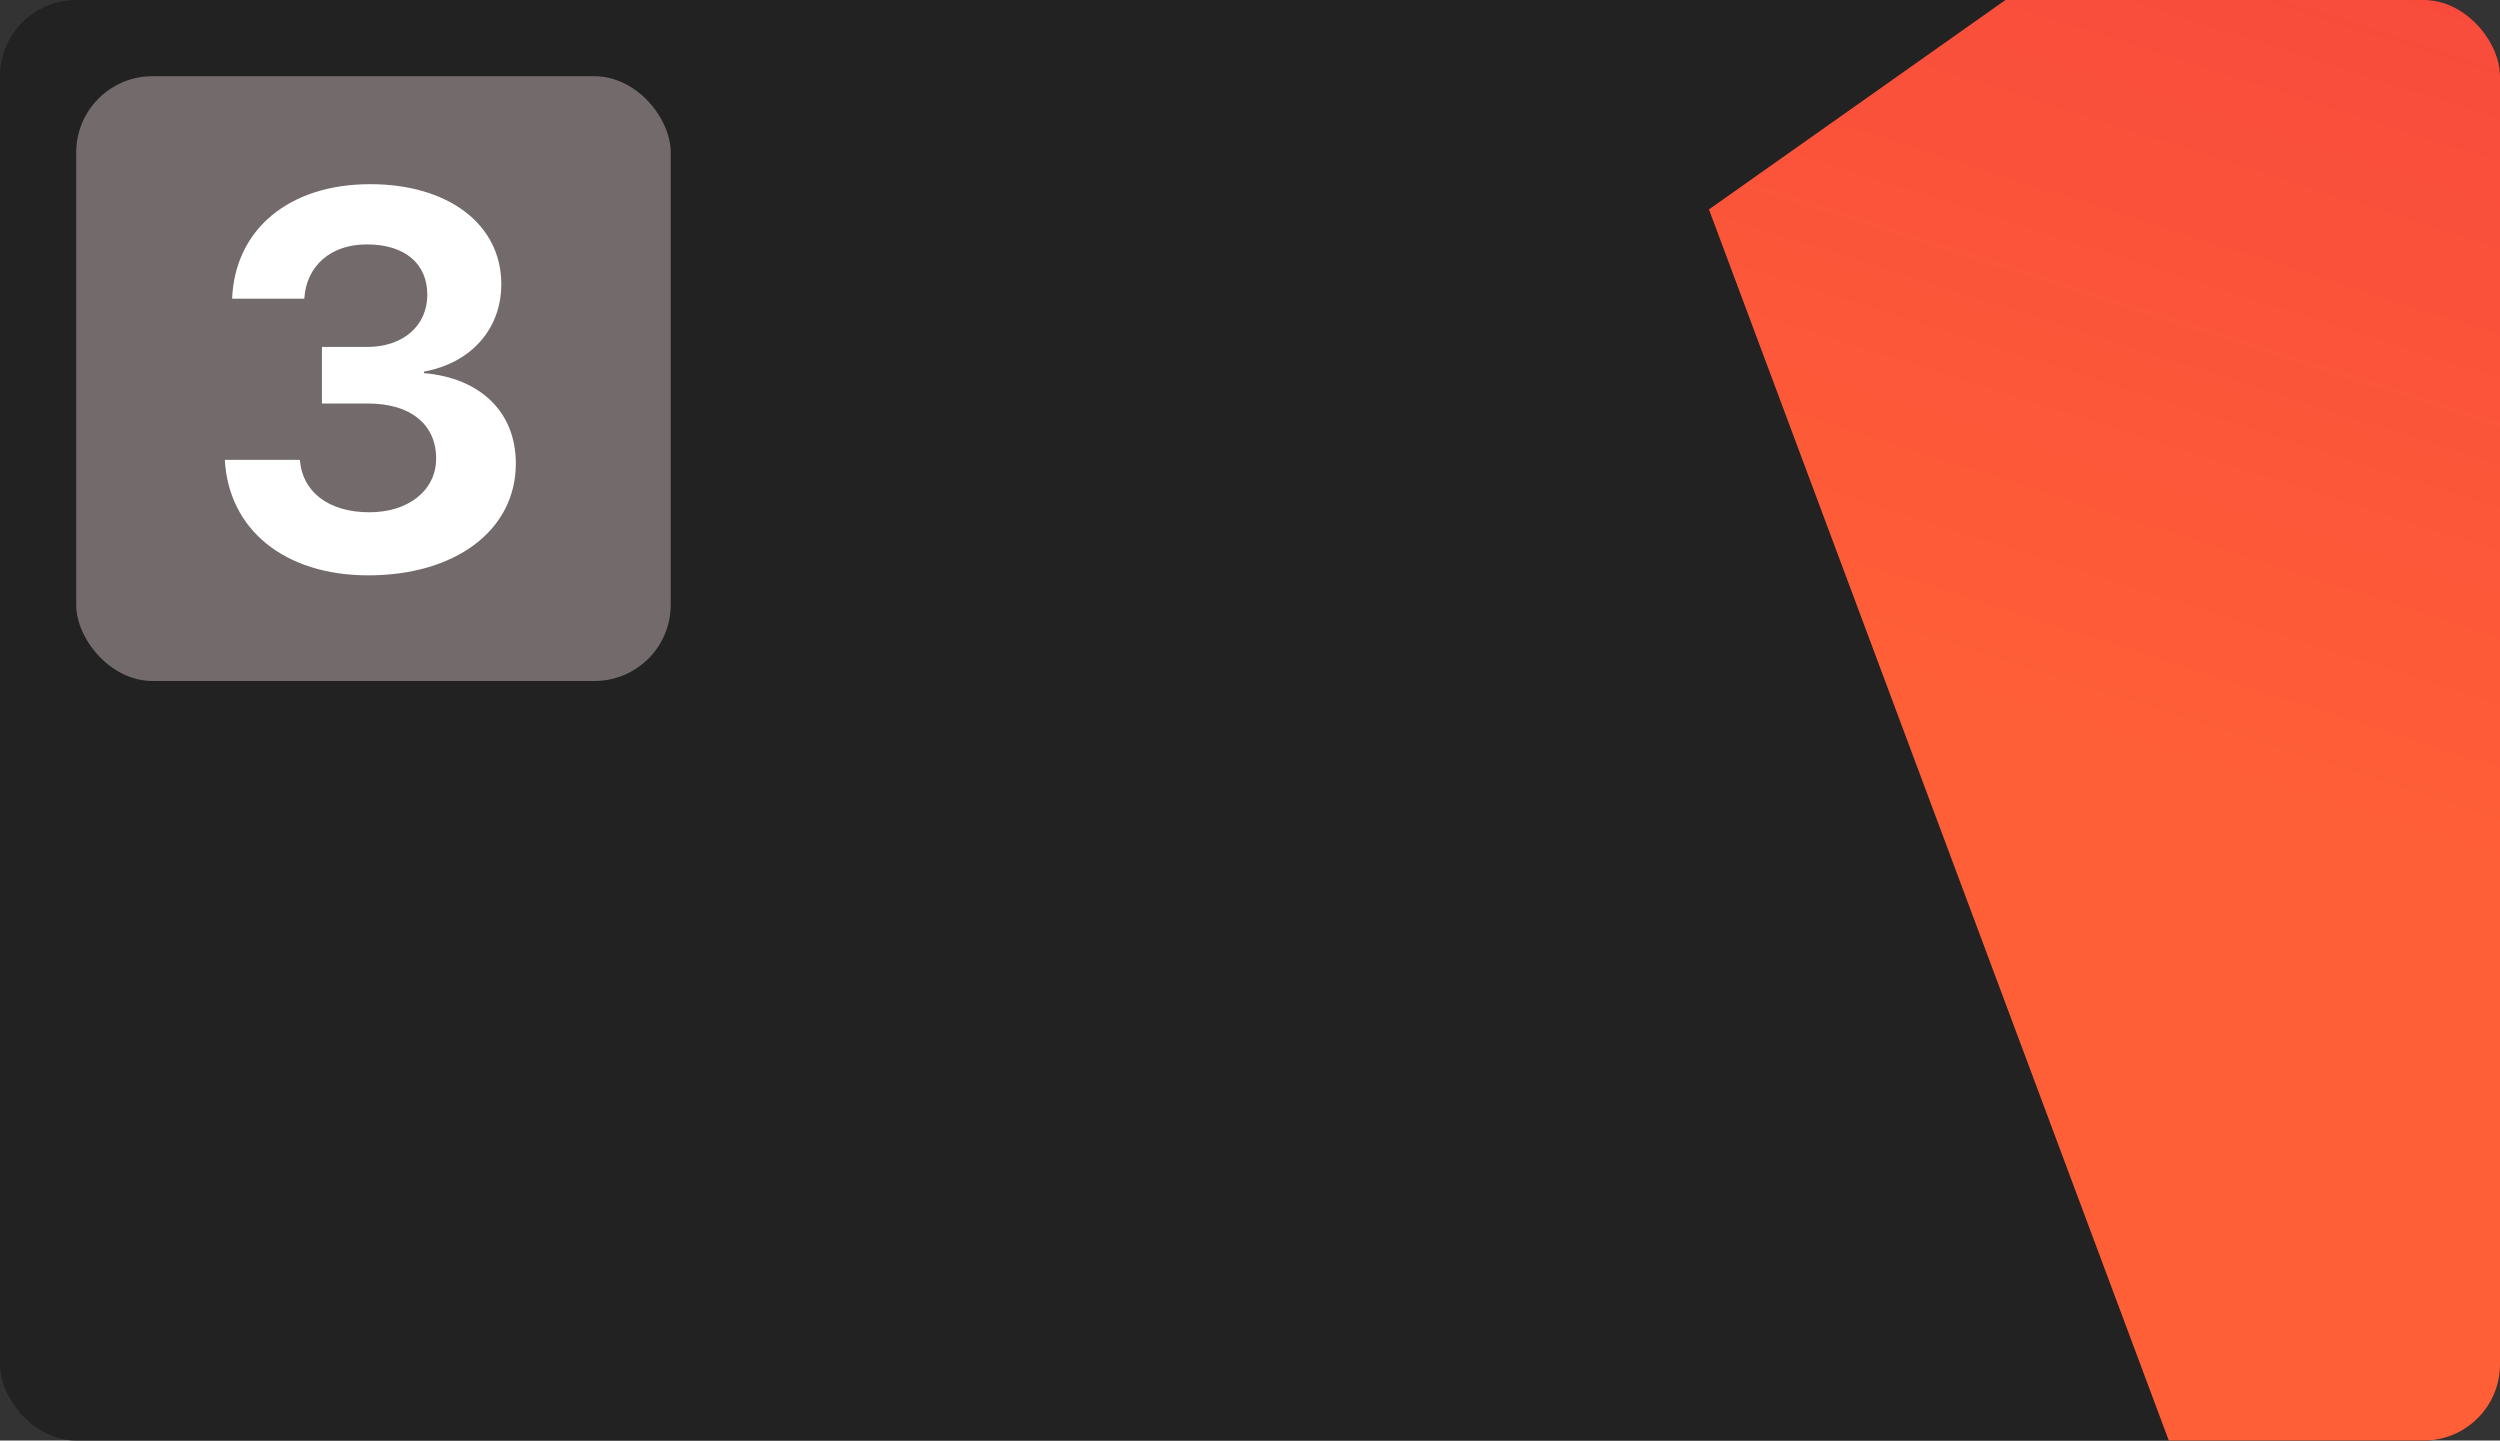
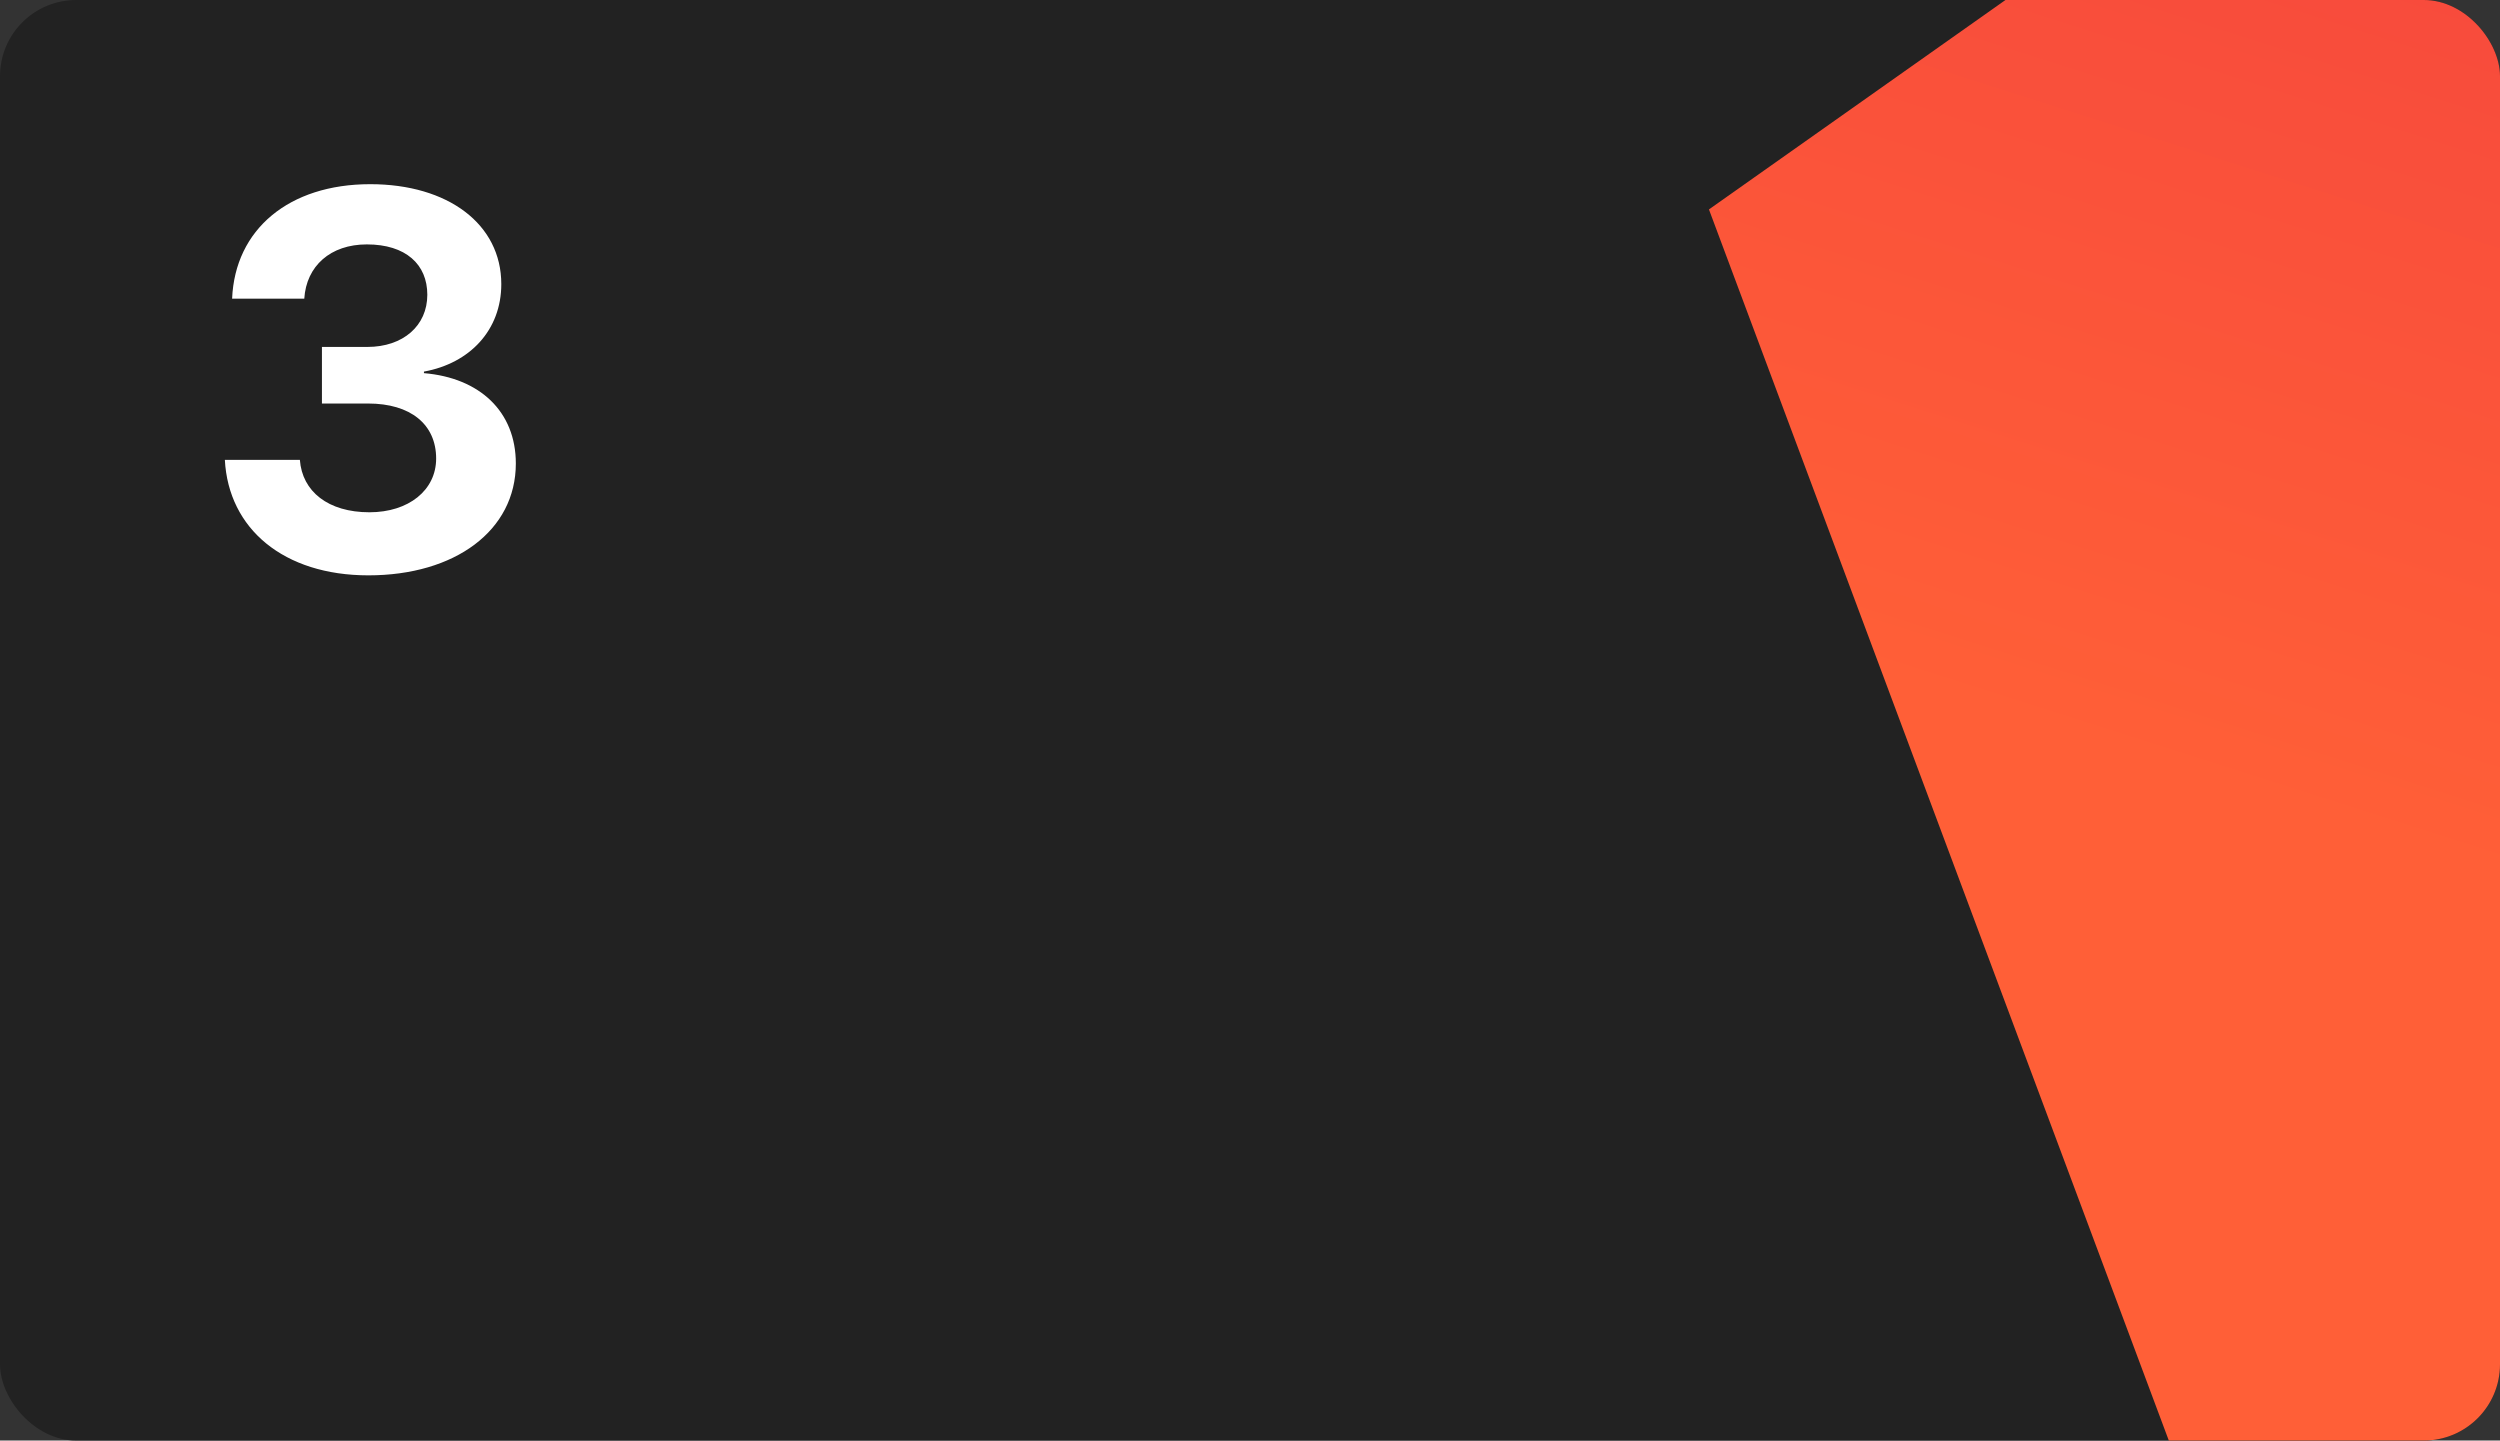
<svg xmlns="http://www.w3.org/2000/svg" width="328" height="189" viewBox="0 0 328 189" fill="none">
  <rect x="0" y="0" width="328" height="189" fill="#333333" stroke="none" />
  <g clip-path="url(#clip0_1834_933)">
    <rect width="328" height="189" rx="10" fill="#222222" />
-     <rect width="812.076" height="236.094" transform="matrix(-0.817 0.577 -0.35 -0.937 993.229 30.39)" fill="url(#paint0_linear_1834_933)" />
    <rect width="812.076" height="236.094" transform="matrix(-0.817 0.577 -0.35 -0.937 970.312 -219.872)" fill="url(#paint1_linear_1834_933)" />
-     <rect x="10" y="10" width="78" height="79.345" rx="10" fill="#736B6B" />
    <path d="M42.238 52.942V45.518H48.197C52.897 45.518 56.064 42.725 56.064 38.672C56.064 34.688 53.238 32.066 48.129 32.066C43.361 32.066 40.194 34.892 39.922 39.183H30.454C30.829 30.09 37.913 24.165 48.572 24.165C58.789 24.165 65.77 29.409 65.77 37.276C65.77 43.304 61.649 47.663 55.621 48.753V48.957C62.943 49.57 67.677 53.997 67.677 60.809C67.677 69.629 59.674 75.486 48.334 75.486C37.231 75.486 29.978 69.391 29.501 60.332H39.343C39.649 64.487 43.055 67.211 48.47 67.211C53.612 67.211 57.222 64.316 57.222 60.161C57.222 55.666 53.851 52.942 48.3 52.942H42.238Z" fill="white" />
  </g>
  <defs>
    <linearGradient id="paint0_linear_1834_933" x1="40.67" y1="315.791" x2="426.375" y2="-103.748" gradientUnits="userSpaceOnUse">
      <stop stop-color="#B718AB" />
      <stop offset="0.395" stop-color="#F5164F" />
      <stop offset="0.77" stop-color="#F4423E" />
      <stop offset="1" stop-color="#FF5F37" />
    </linearGradient>
    <linearGradient id="paint1_linear_1834_933" x1="181.647" y1="397.472" x2="615.184" y2="-29.576" gradientUnits="userSpaceOnUse">
      <stop stop-color="#B718AB" />
      <stop offset="0.395" stop-color="#F5164F" />
      <stop offset="0.77" stop-color="#F4423E" />
      <stop offset="1" stop-color="#FF5F37" />
    </linearGradient>
    <clipPath id="clip0_1834_933">
      <rect width="328" height="189" rx="10" fill="white" />
    </clipPath>
  </defs>
</svg>